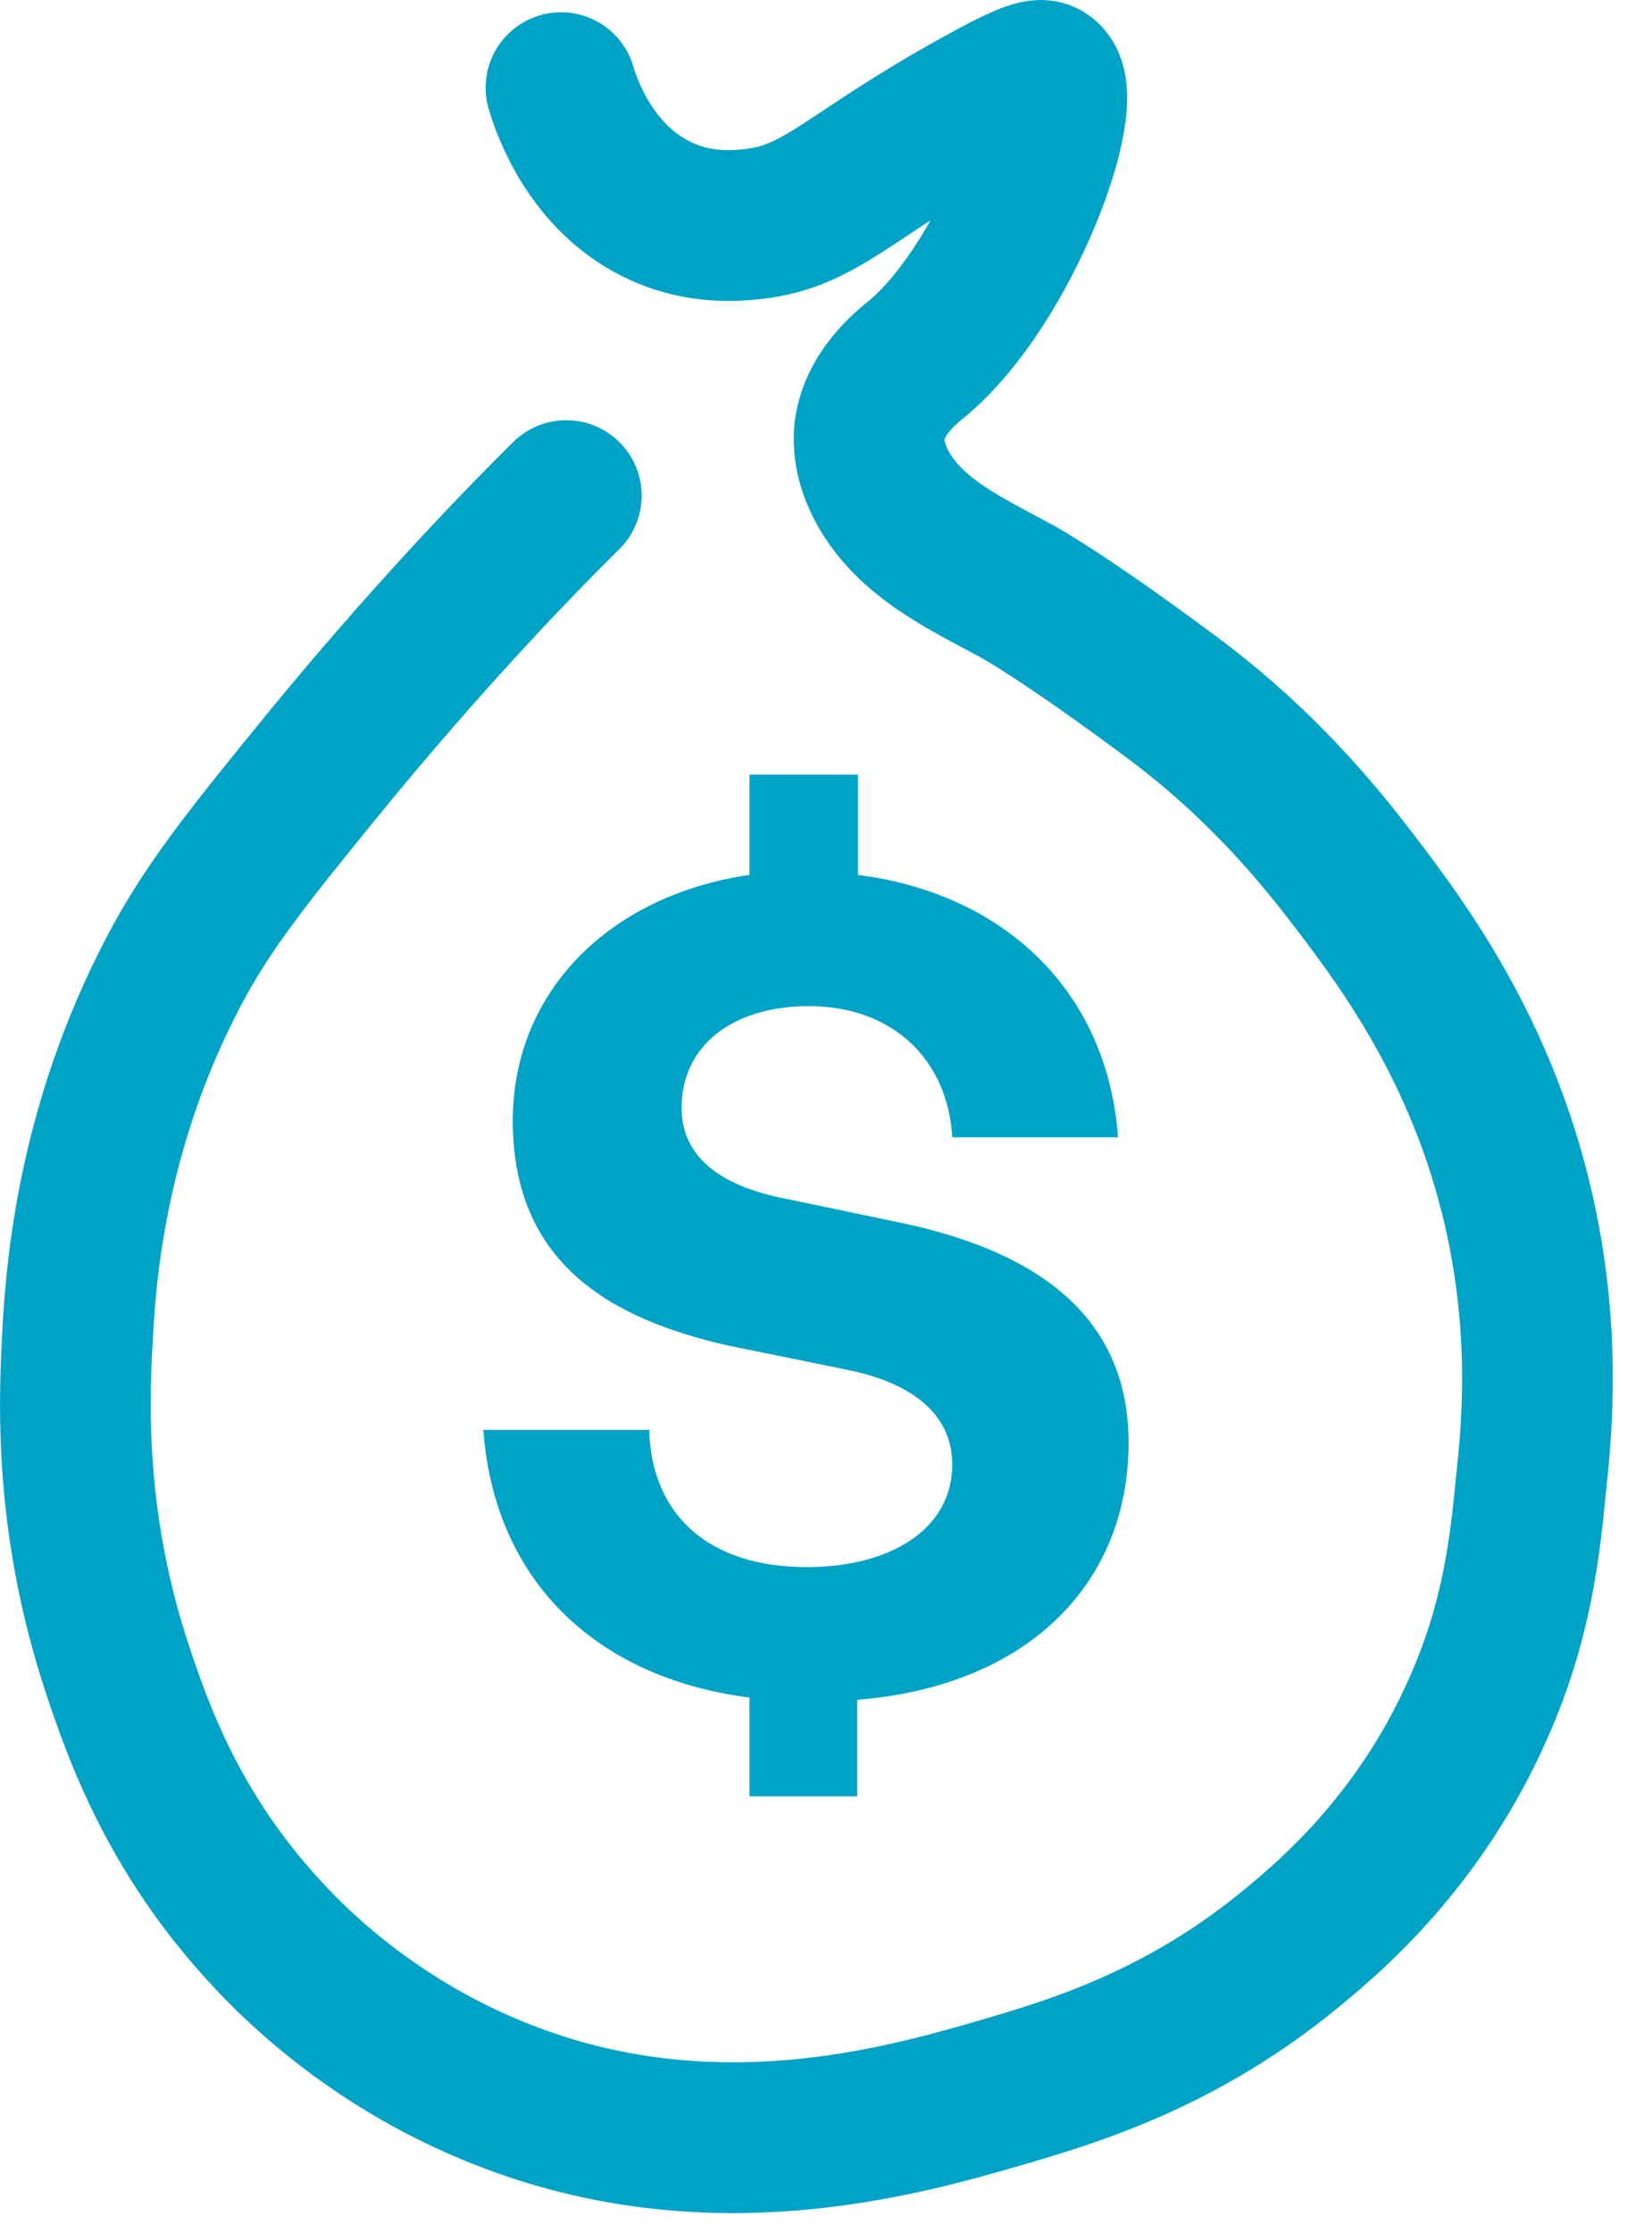
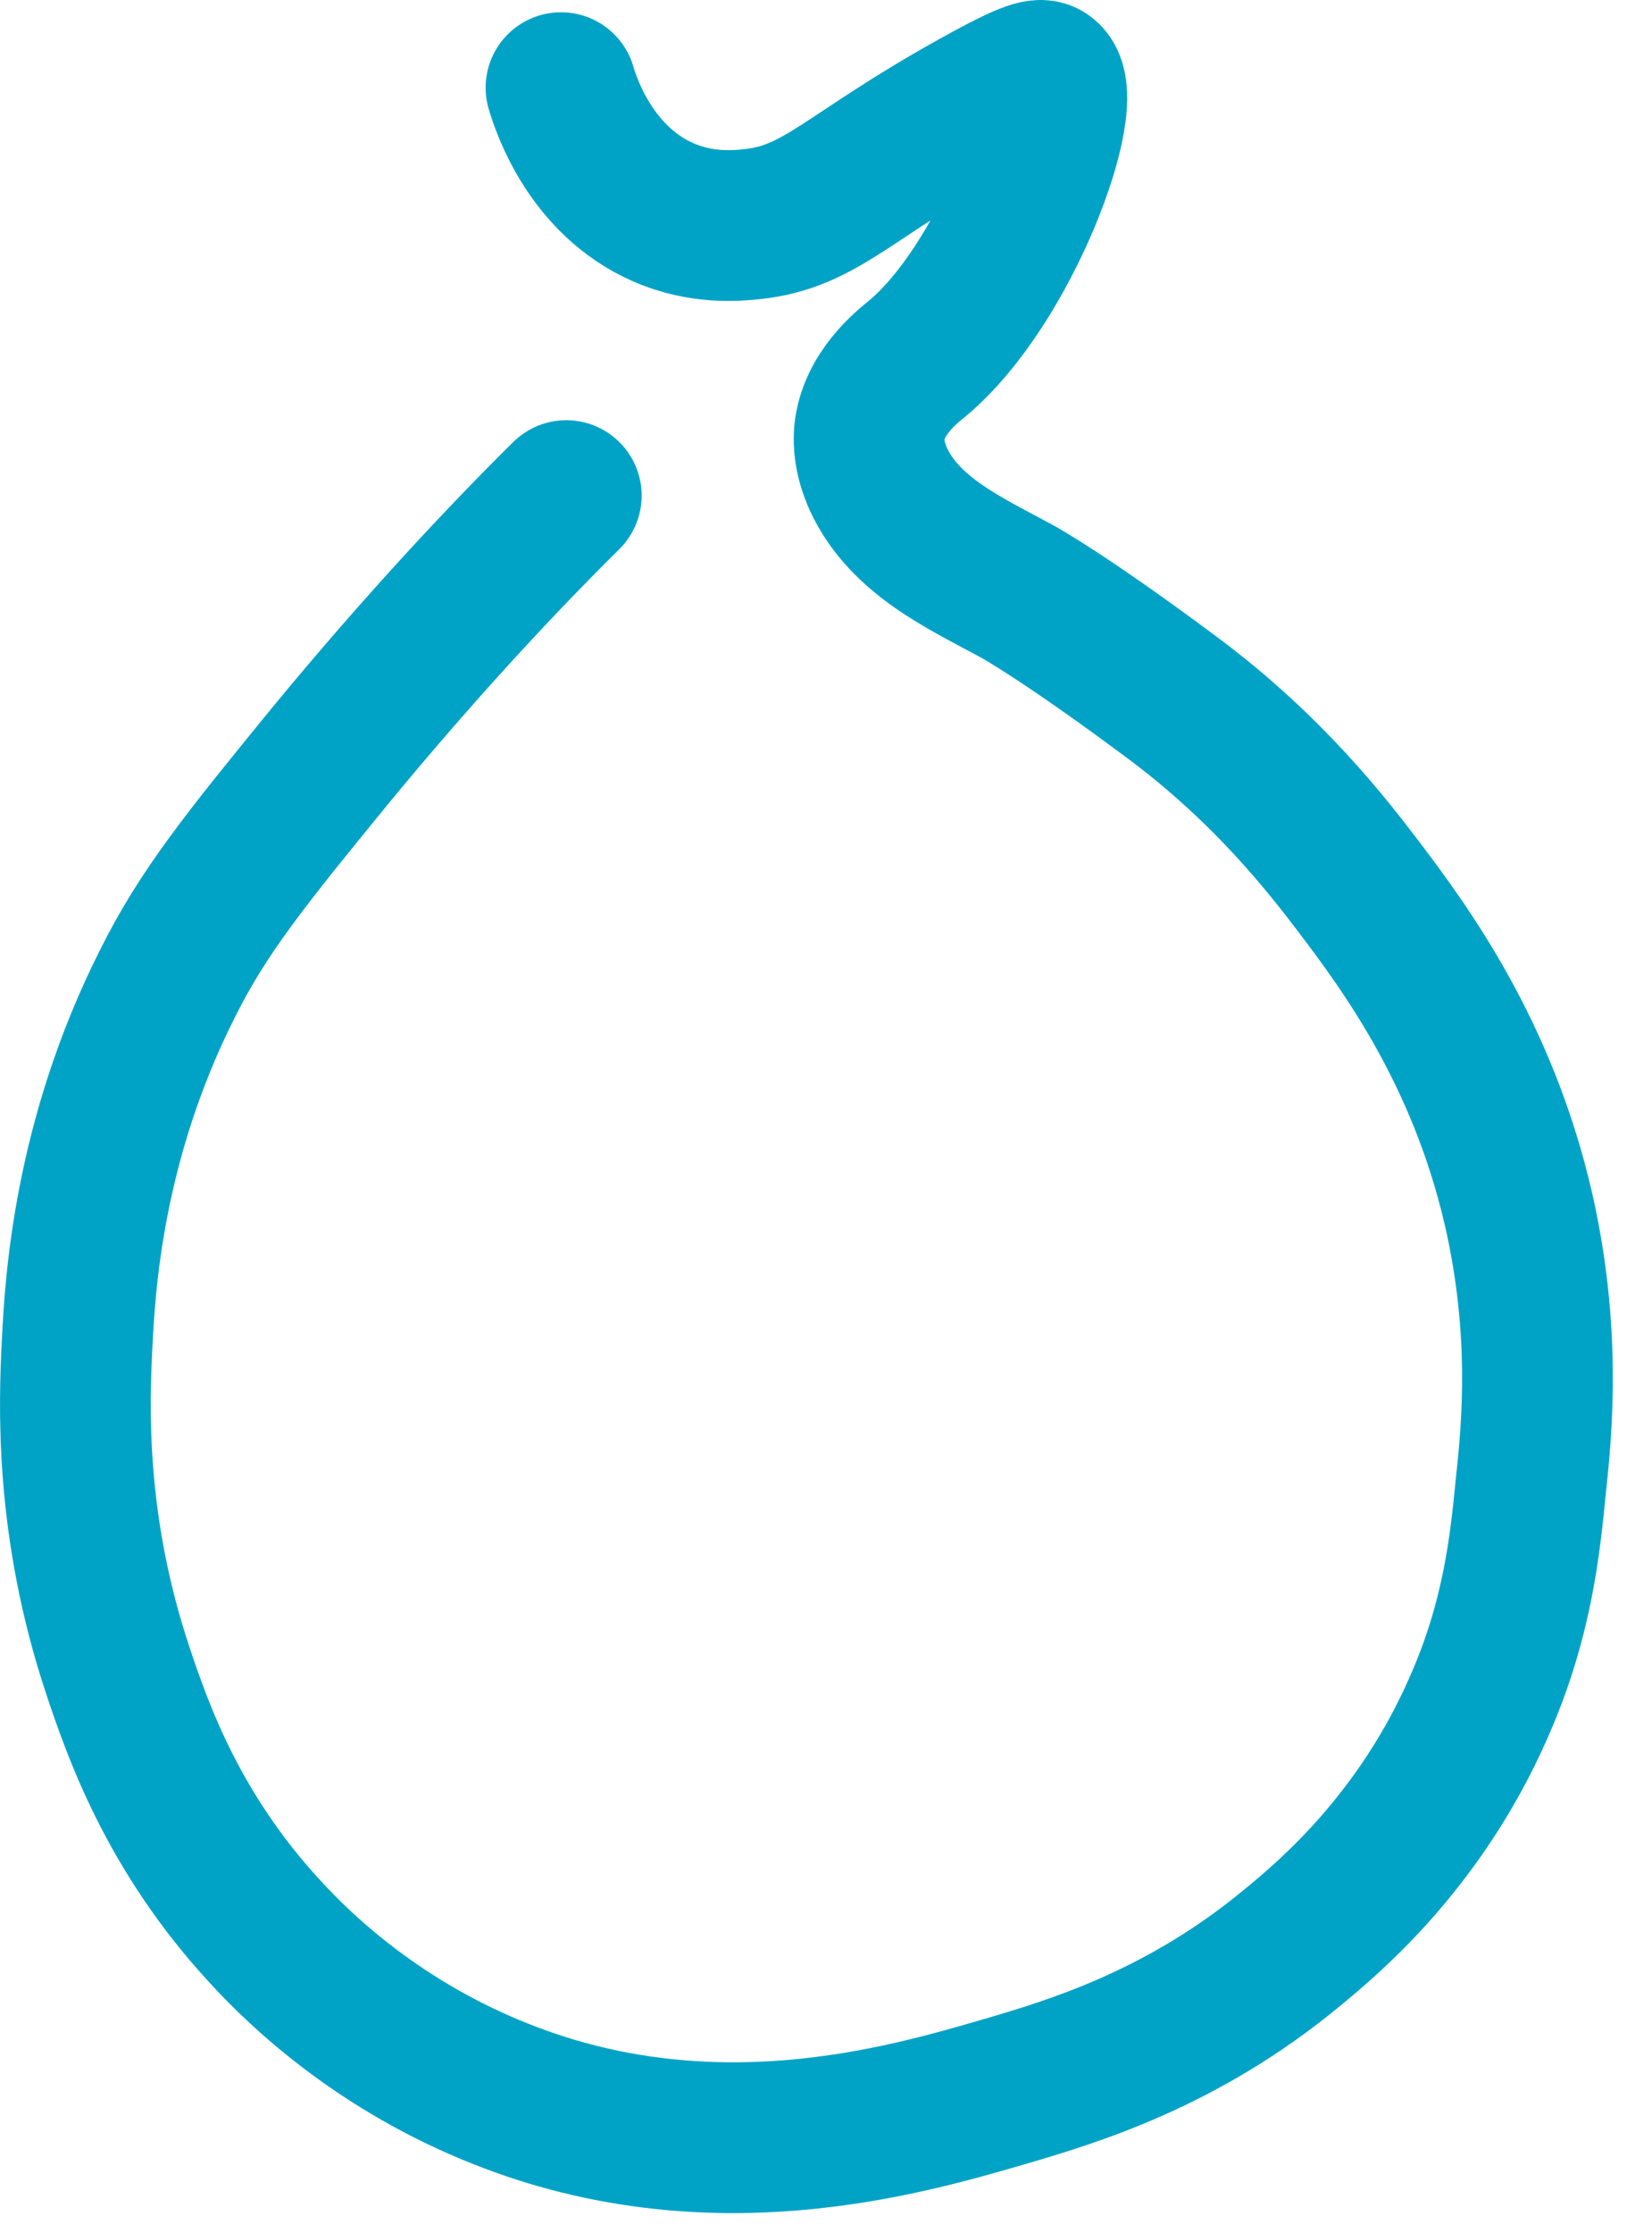
<svg xmlns="http://www.w3.org/2000/svg" width="37" height="50" viewBox="0 0 37 50" fill="none">
  <path d="M12.683 11.096C11.282 12.48 9.425 14.456 7.382 16.937C5.508 19.233 4.546 20.415 3.736 22.052C1.98 25.547 1.794 28.738 1.727 30.088C1.659 31.456 1.558 34.157 2.638 37.398C3.094 38.766 3.888 41.028 5.93 43.24C6.758 44.151 8.53 45.823 11.231 46.886C15.908 48.743 20.213 47.494 22.475 46.836C24.028 46.38 26.476 45.654 28.958 43.594C29.819 42.885 31.811 41.197 33.111 38.242C33.989 36.267 34.157 34.596 34.292 33.212C34.428 31.962 34.63 29.768 34.005 27.05C33.195 23.555 31.473 21.225 30.41 19.824C29.751 18.963 28.434 17.241 26.256 15.62C23.809 13.797 22.779 13.24 22.779 13.24C21.631 12.615 20.263 12.008 19.672 10.725C19.47 10.269 19.453 9.931 19.47 9.695C19.554 8.817 20.297 8.226 20.55 8.023C22.542 6.352 24.028 2.216 23.42 1.726C23.319 1.642 23.133 1.642 21.918 2.317C18.98 3.938 18.406 4.85 16.853 5.018C16.532 5.052 15.722 5.137 14.844 4.748C13.24 4.039 12.683 2.368 12.565 1.963" stroke="#00A3C6" stroke-width="3.376" stroke-linecap="round" stroke-linejoin="round" />
-   <path d="M16.786 40.218V38.007C13.257 37.551 11.062 35.305 10.826 32.013H14.54C14.591 33.904 15.857 35.086 18.069 35.086C19.909 35.086 21.327 34.259 21.327 32.79C21.327 31.642 20.398 30.967 19.031 30.68L16.296 30.123C13.696 29.532 11.485 28.299 11.485 25.092C11.485 22.205 13.646 20.044 16.786 19.588V17.343H19.217V19.588C22.509 20.01 24.805 22.205 25.041 25.463H21.327C21.226 23.691 19.959 22.526 18.119 22.526C16.414 22.526 15.266 23.404 15.266 24.805C15.266 26.037 16.363 26.594 17.562 26.831L20.23 27.388C23.387 28.063 25.277 29.582 25.277 32.3C25.277 35.474 22.998 37.753 19.2 38.057V40.218H16.769H16.786Z" fill="#00A3C6" />
</svg>